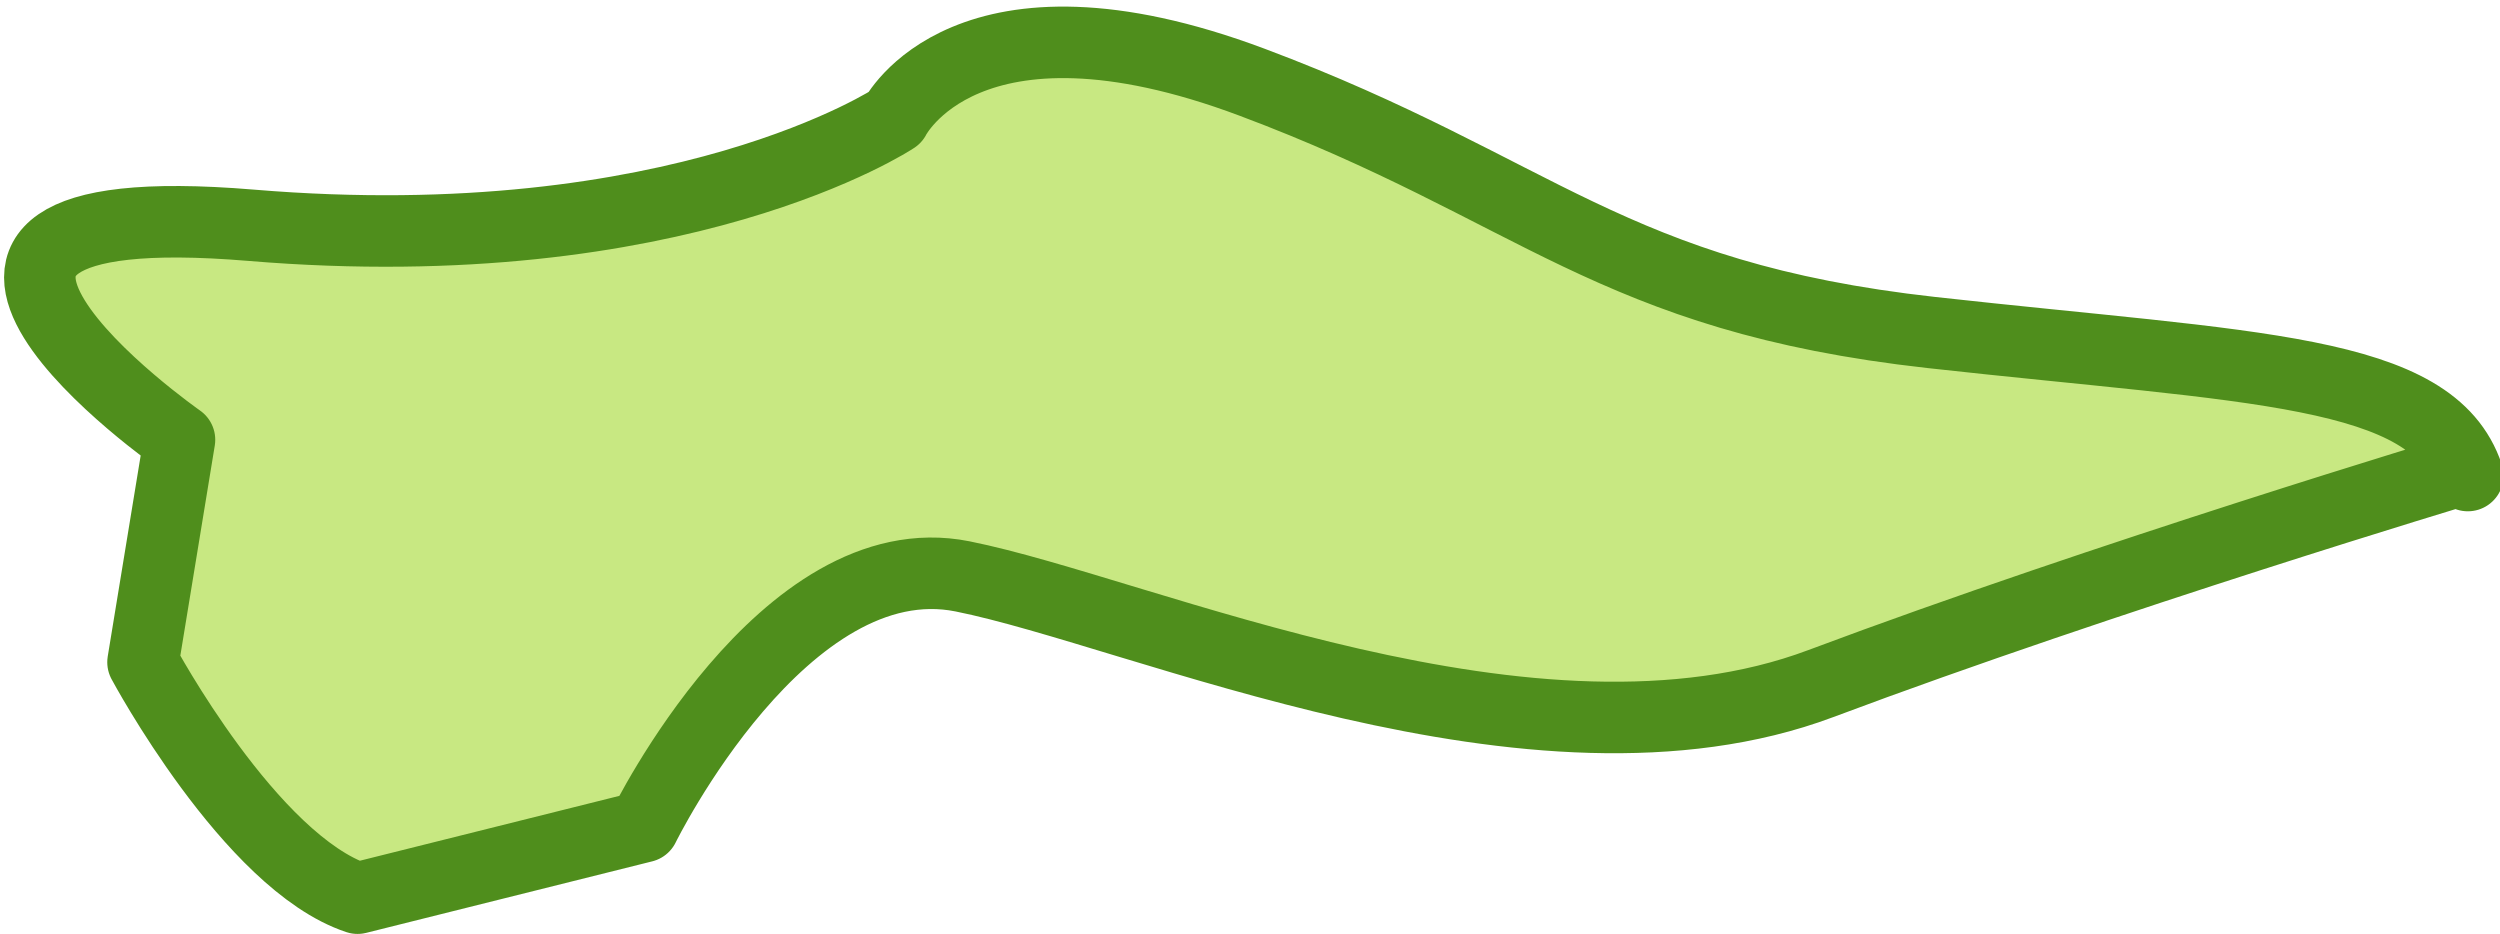
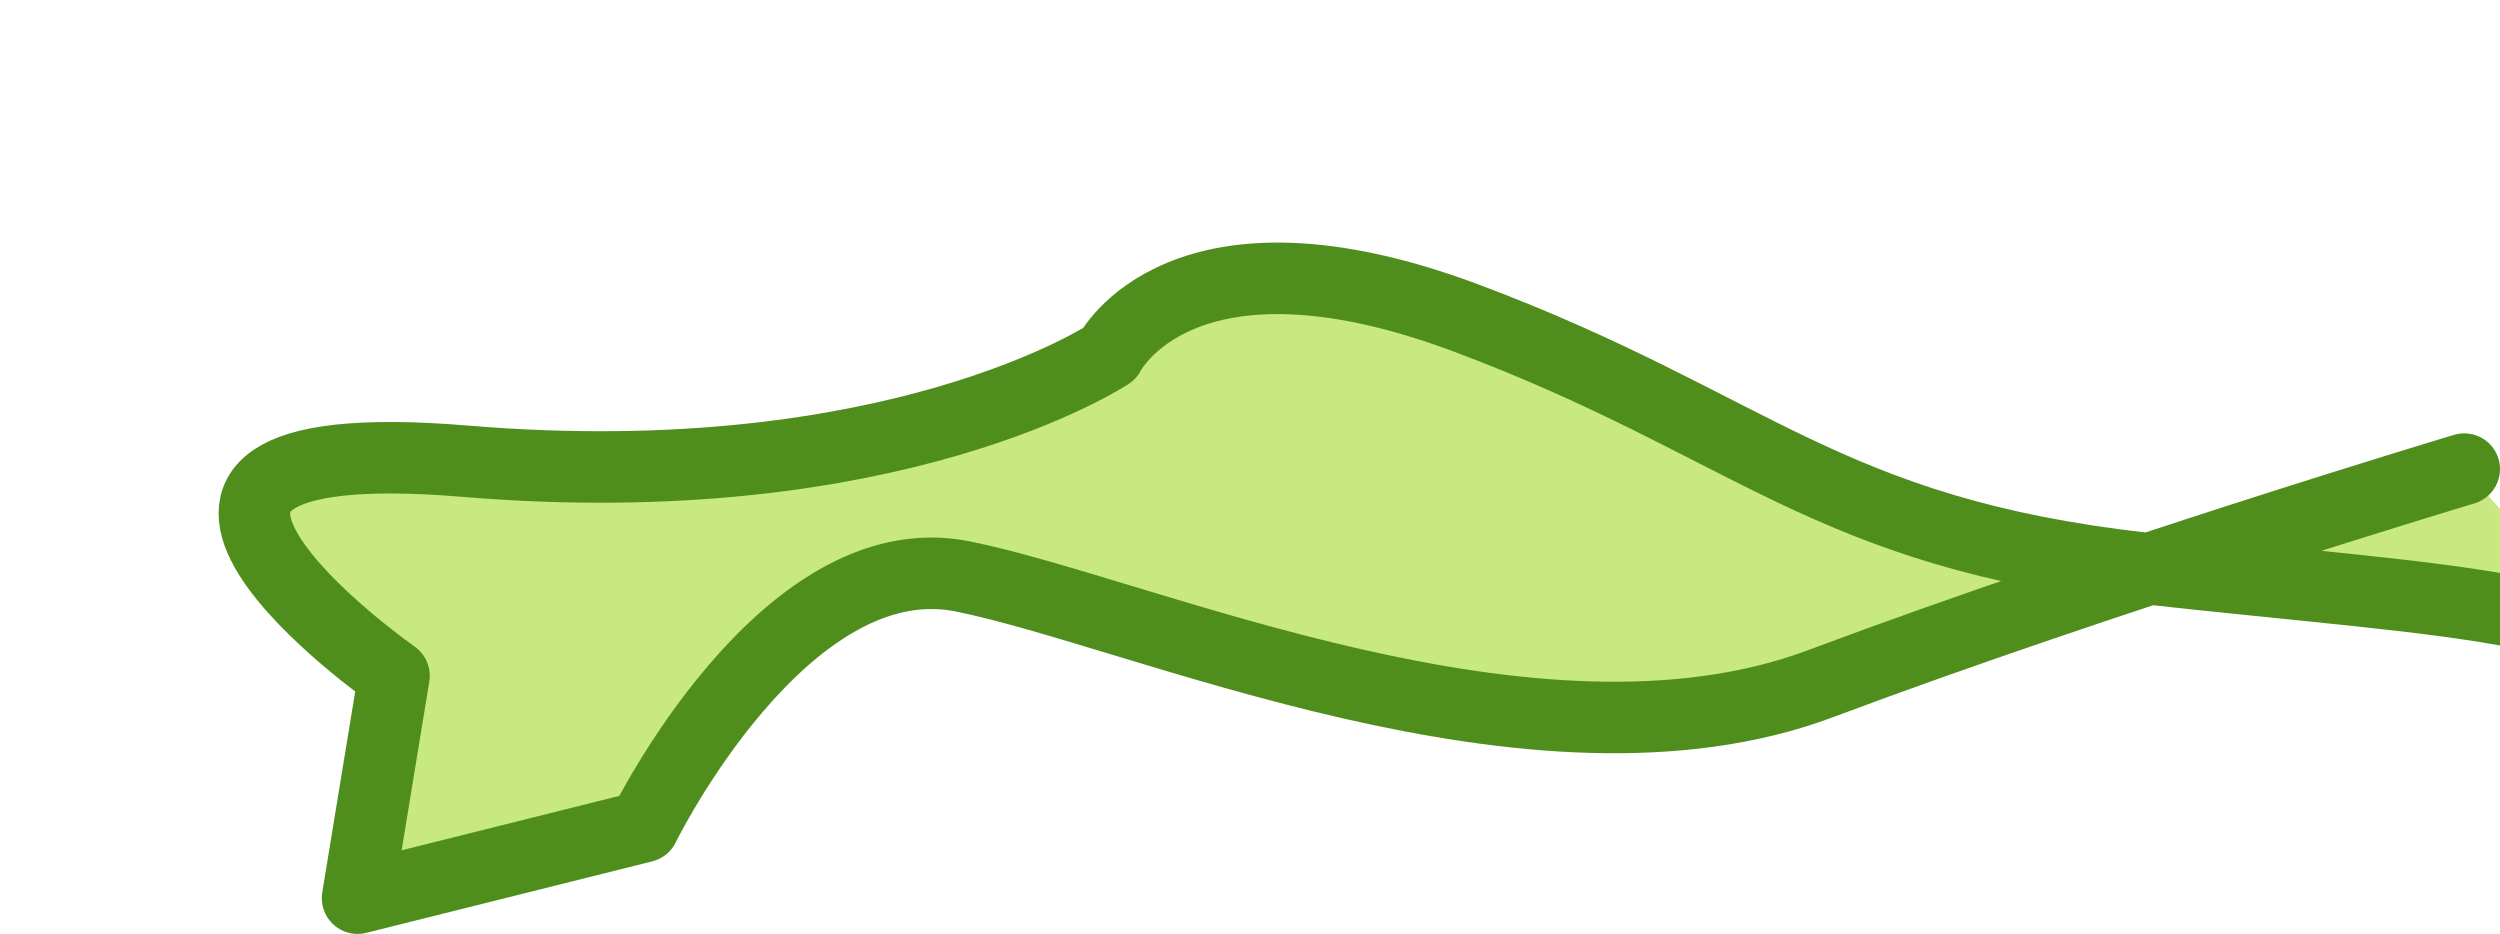
<svg xmlns="http://www.w3.org/2000/svg" viewBox="0 0 34.96 13.06">
  <defs>
    <style>.cls-1{fill:#c8e882;stroke:#4f8e1c;stroke-linecap:round;stroke-linejoin:round;}</style>
  </defs>
  <title>アセット 38</title>
  <g id="レイヤー_2" data-name="レイヤー 2">
    <g id="県">
-       <path class="cls-1" d="M34.46,6.56s-5,1.5-9,3-9.5-1-12-1.5S9,11.56,9,11.56l-4,1c-1.5-.5-3-3.3-3-3.3l0,0,0,0,.51-3.11s-5-3.5,1-3,9-1.5,9-1.5,1-2,5-.5,5,3,9.5,3.5,7,.5,7.5,2" />
+       <path class="cls-1" d="M34.46,6.56s-5,1.5-9,3-9.5-1-12-1.5S9,11.56,9,11.56l-4,1l0,0,0,0,.51-3.11s-5-3.5,1-3,9-1.5,9-1.5,1-2,5-.5,5,3,9.5,3.5,7,.5,7.5,2" />
    </g>
  </g>
</svg>